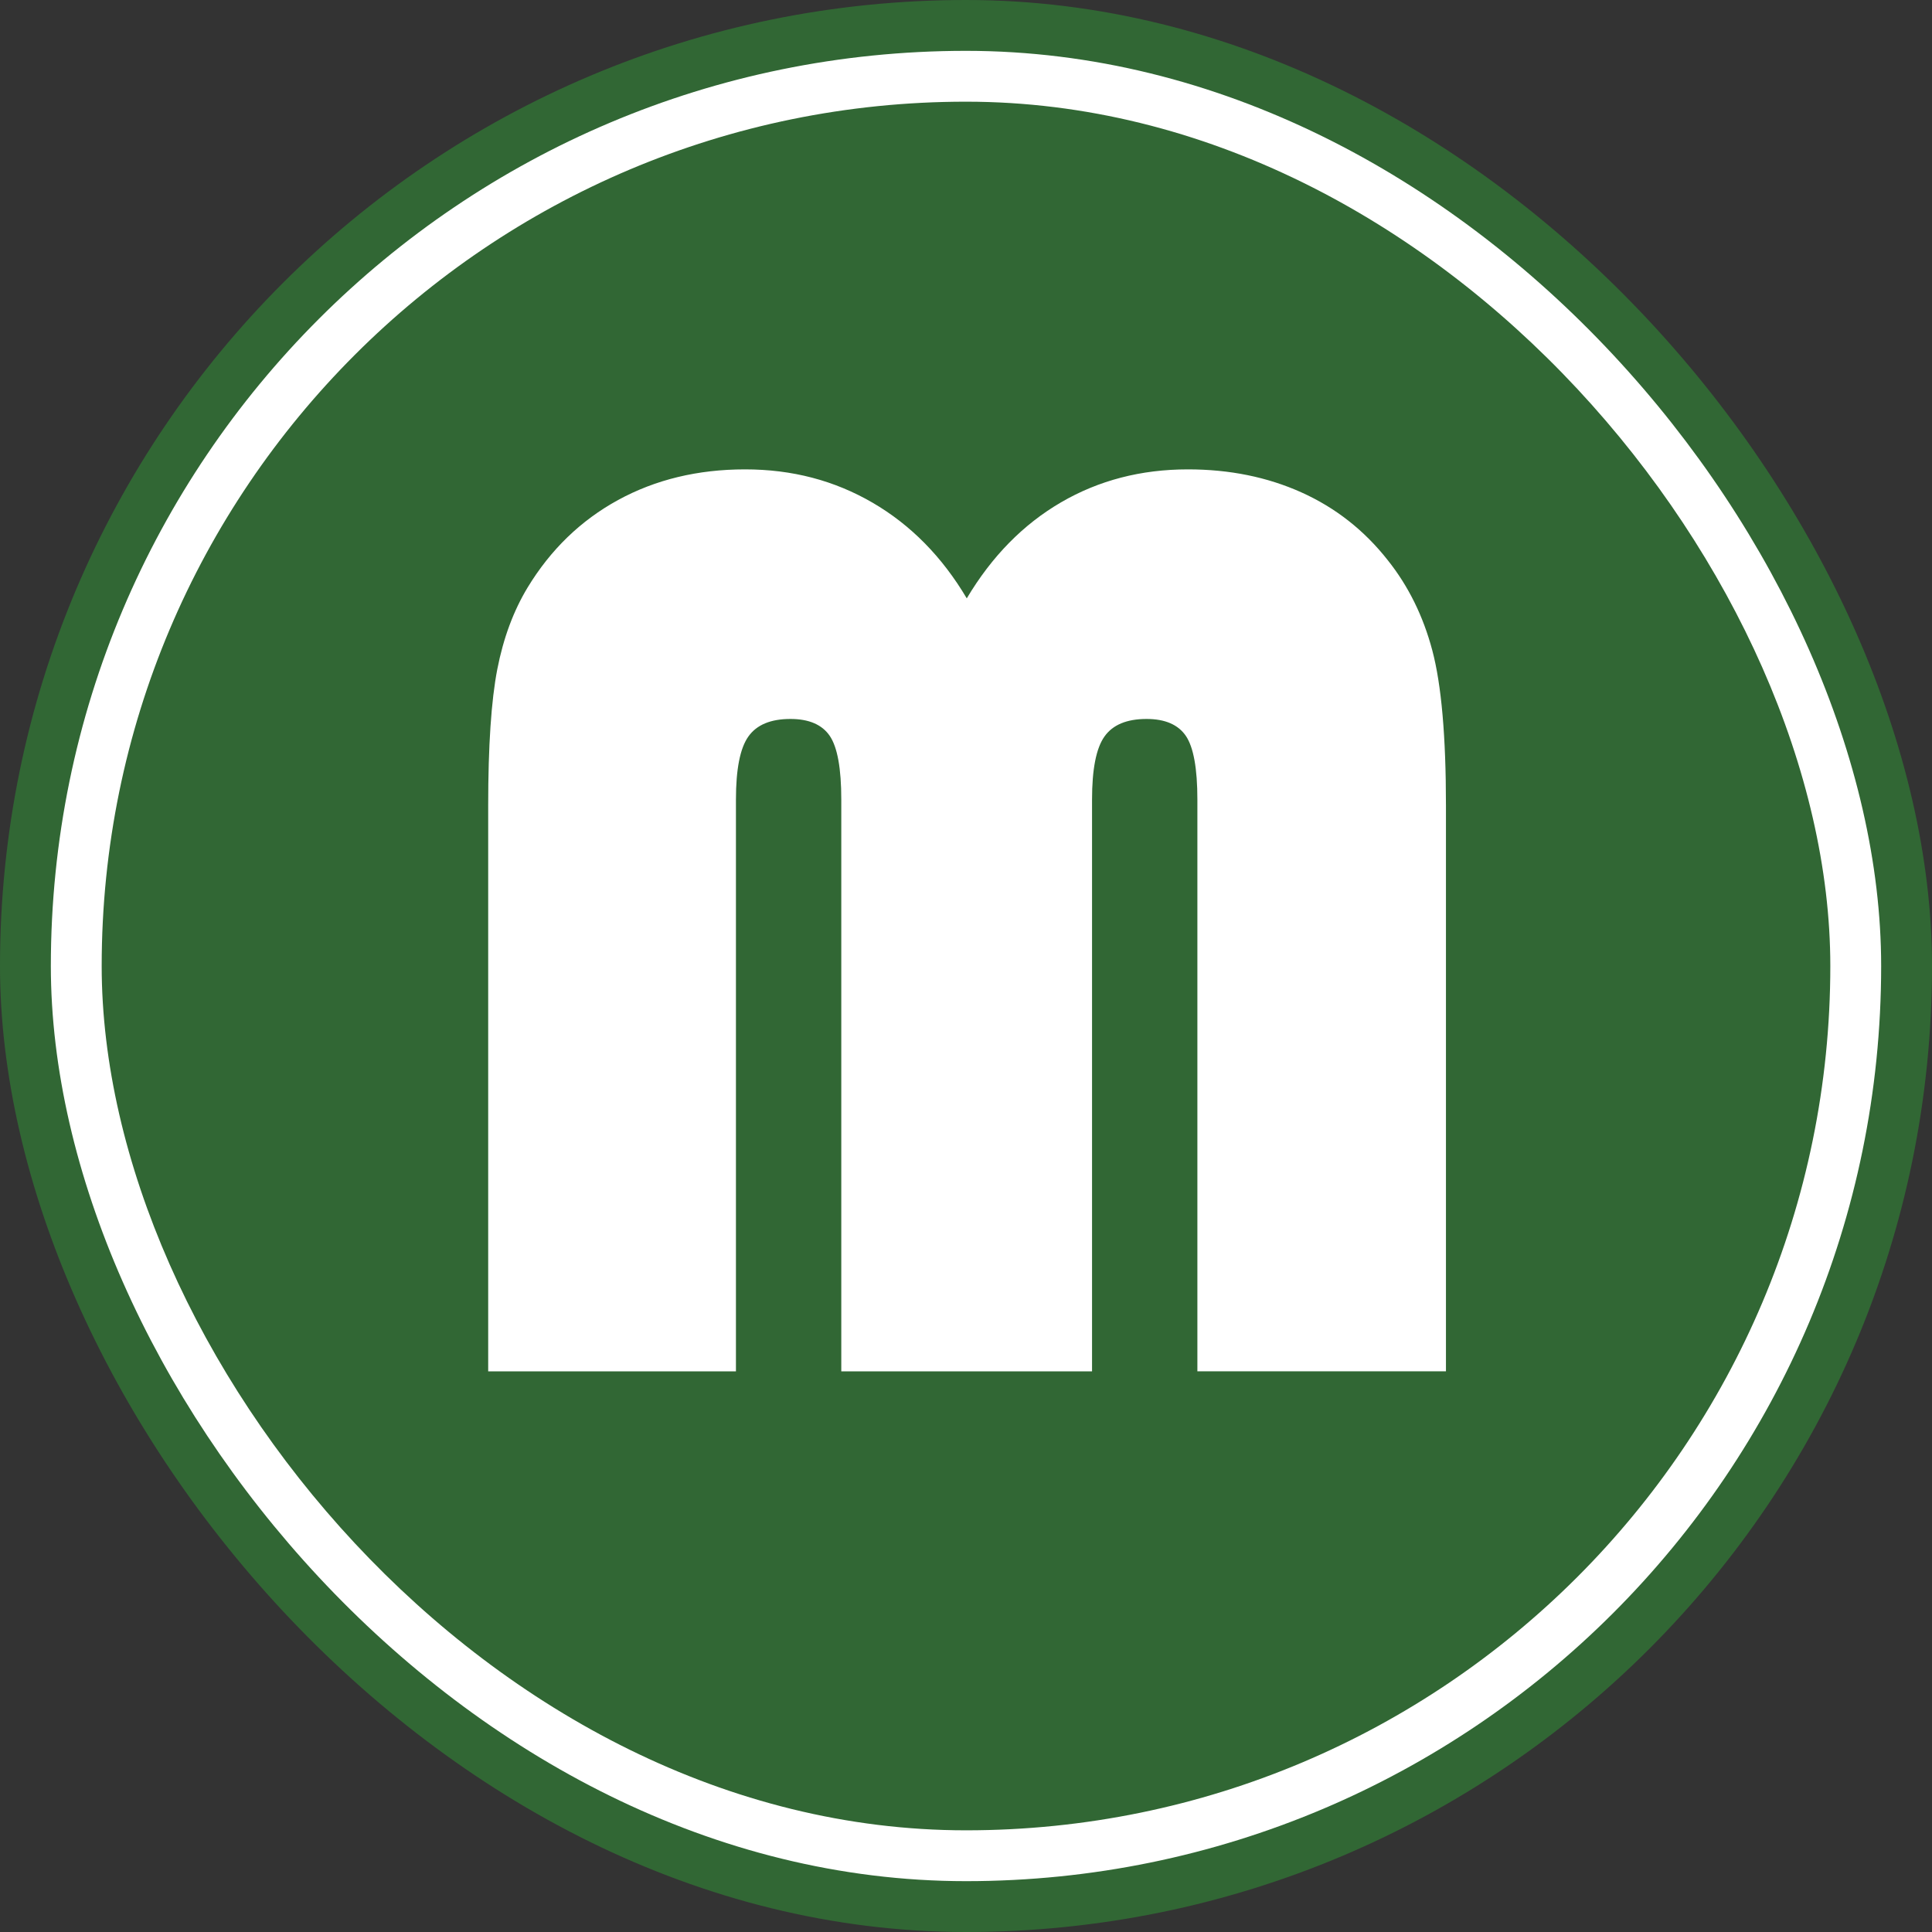
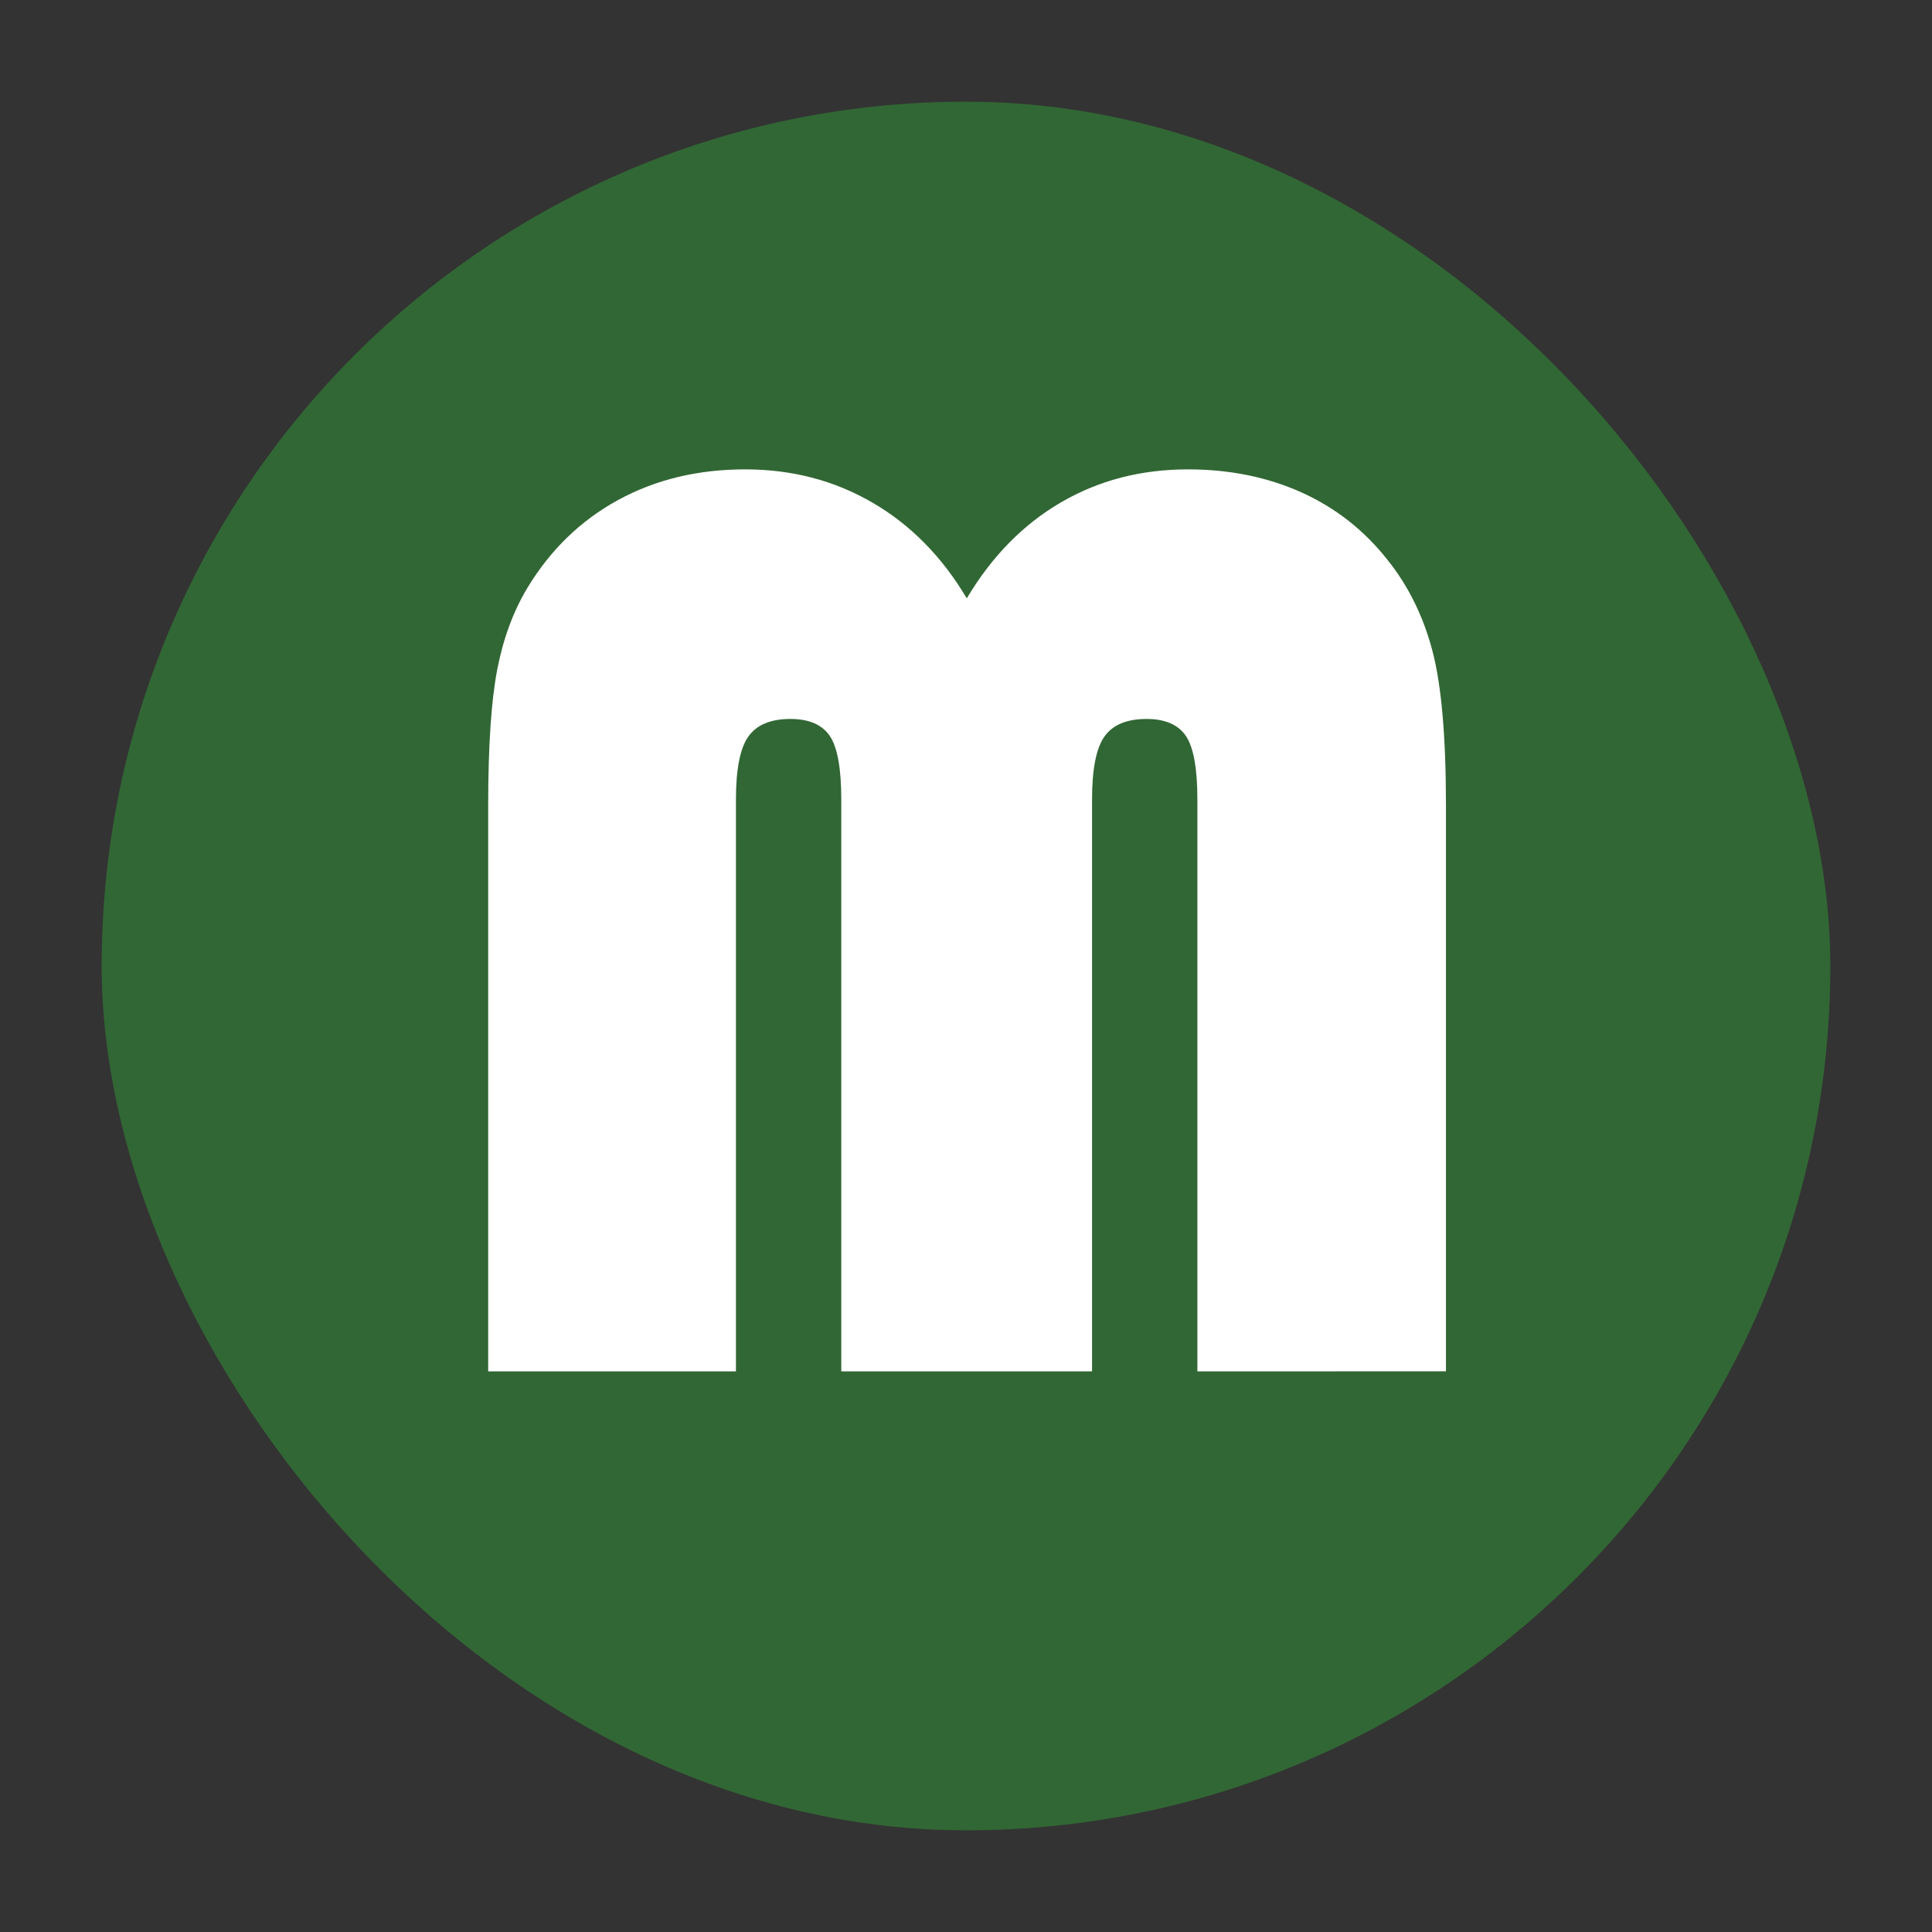
<svg xmlns="http://www.w3.org/2000/svg" id="Layer_2" data-name="Layer 2" viewBox="0 0 380 380">
  <rect x="0" y="0" width="380" height="380" fill="#333333" stroke="none" />
-   <rect x="0" y="0" width="380" height="380" rx="190" ry="190" style="fill: #316734;" />
-   <rect x="10" y="10" width="360" height="360" rx="180" ry="180" style="fill: #fff;" />
  <rect x="20" y="20" width="340" height="340" rx="170" ry="170" style="fill: #316734;" />
-   <path d="M235.51,269.73v-112.47c0-6.12-.76-10.29-2.26-12.51-1.51-2.22-4.09-3.34-7.74-3.34-3.89,0-6.65,1.15-8.28,3.46-1.63,2.3-2.44,6.43-2.44,12.39v112.47h-49.32v-112.47c0-6.12-.76-10.29-2.26-12.51-1.51-2.22-4.09-3.34-7.74-3.34-3.89,0-6.65,1.15-8.28,3.46-1.63,2.3-2.44,6.43-2.44,12.39v112.47h-48.73v-111.28c0-11.75,.6-20.69,1.79-26.81,1.19-6.12,3.18-11.48,5.96-16.08,4.53-7.46,10.46-13.2,17.81-17.22,7.35-4.01,15.67-6.02,24.96-6.02s17.57,2.19,25.08,6.55c7.51,4.37,13.68,10.64,18.53,18.82,4.92-8.26,11.1-14.55,18.53-18.88,7.43-4.33,15.75-6.49,24.96-6.49,8.18,0,15.63,1.51,22.34,4.53,6.71,3.02,12.37,7.47,16.98,13.34,4.05,5.08,6.97,11,8.76,17.75,1.79,6.75,2.68,16.92,2.68,30.5v111.28h-48.85Z" style="fill: #fff;" />
+   <path d="M235.51,269.73v-112.47c0-6.12-.76-10.29-2.26-12.51-1.51-2.22-4.09-3.34-7.74-3.34-3.89,0-6.65,1.15-8.28,3.46-1.63,2.3-2.44,6.43-2.44,12.39v112.47h-49.32v-112.47c0-6.12-.76-10.29-2.26-12.51-1.51-2.22-4.09-3.34-7.74-3.34-3.89,0-6.65,1.15-8.28,3.46-1.63,2.3-2.44,6.43-2.44,12.39v112.47h-48.73v-111.28c0-11.75,.6-20.69,1.79-26.81,1.19-6.12,3.18-11.48,5.96-16.08,4.53-7.46,10.46-13.2,17.81-17.22,7.35-4.01,15.67-6.02,24.96-6.02s17.57,2.19,25.08,6.55c7.51,4.37,13.68,10.64,18.53,18.82,4.92-8.26,11.1-14.55,18.53-18.88,7.43-4.33,15.75-6.49,24.96-6.49,8.18,0,15.63,1.51,22.34,4.53,6.71,3.02,12.37,7.47,16.98,13.34,4.05,5.08,6.97,11,8.76,17.75,1.79,6.75,2.68,16.92,2.68,30.5v111.28Z" style="fill: #fff;" />
</svg>